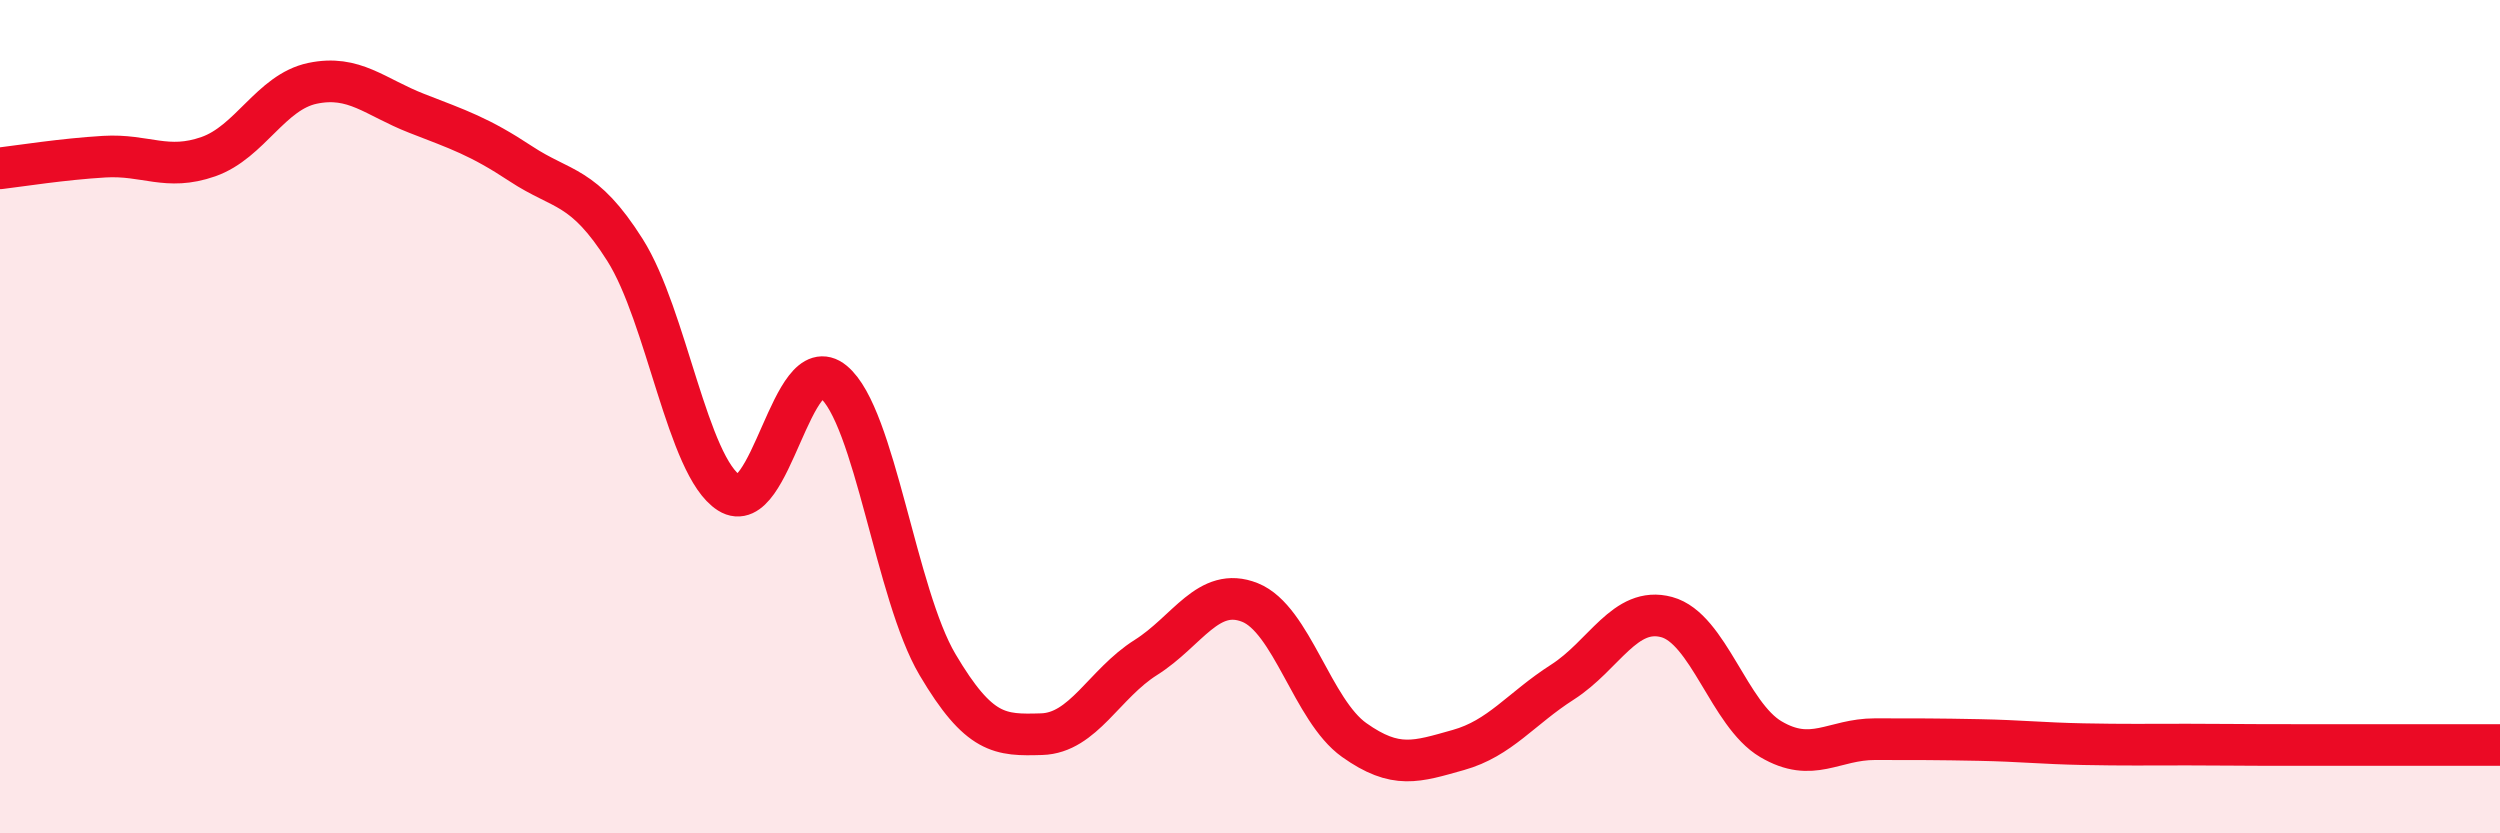
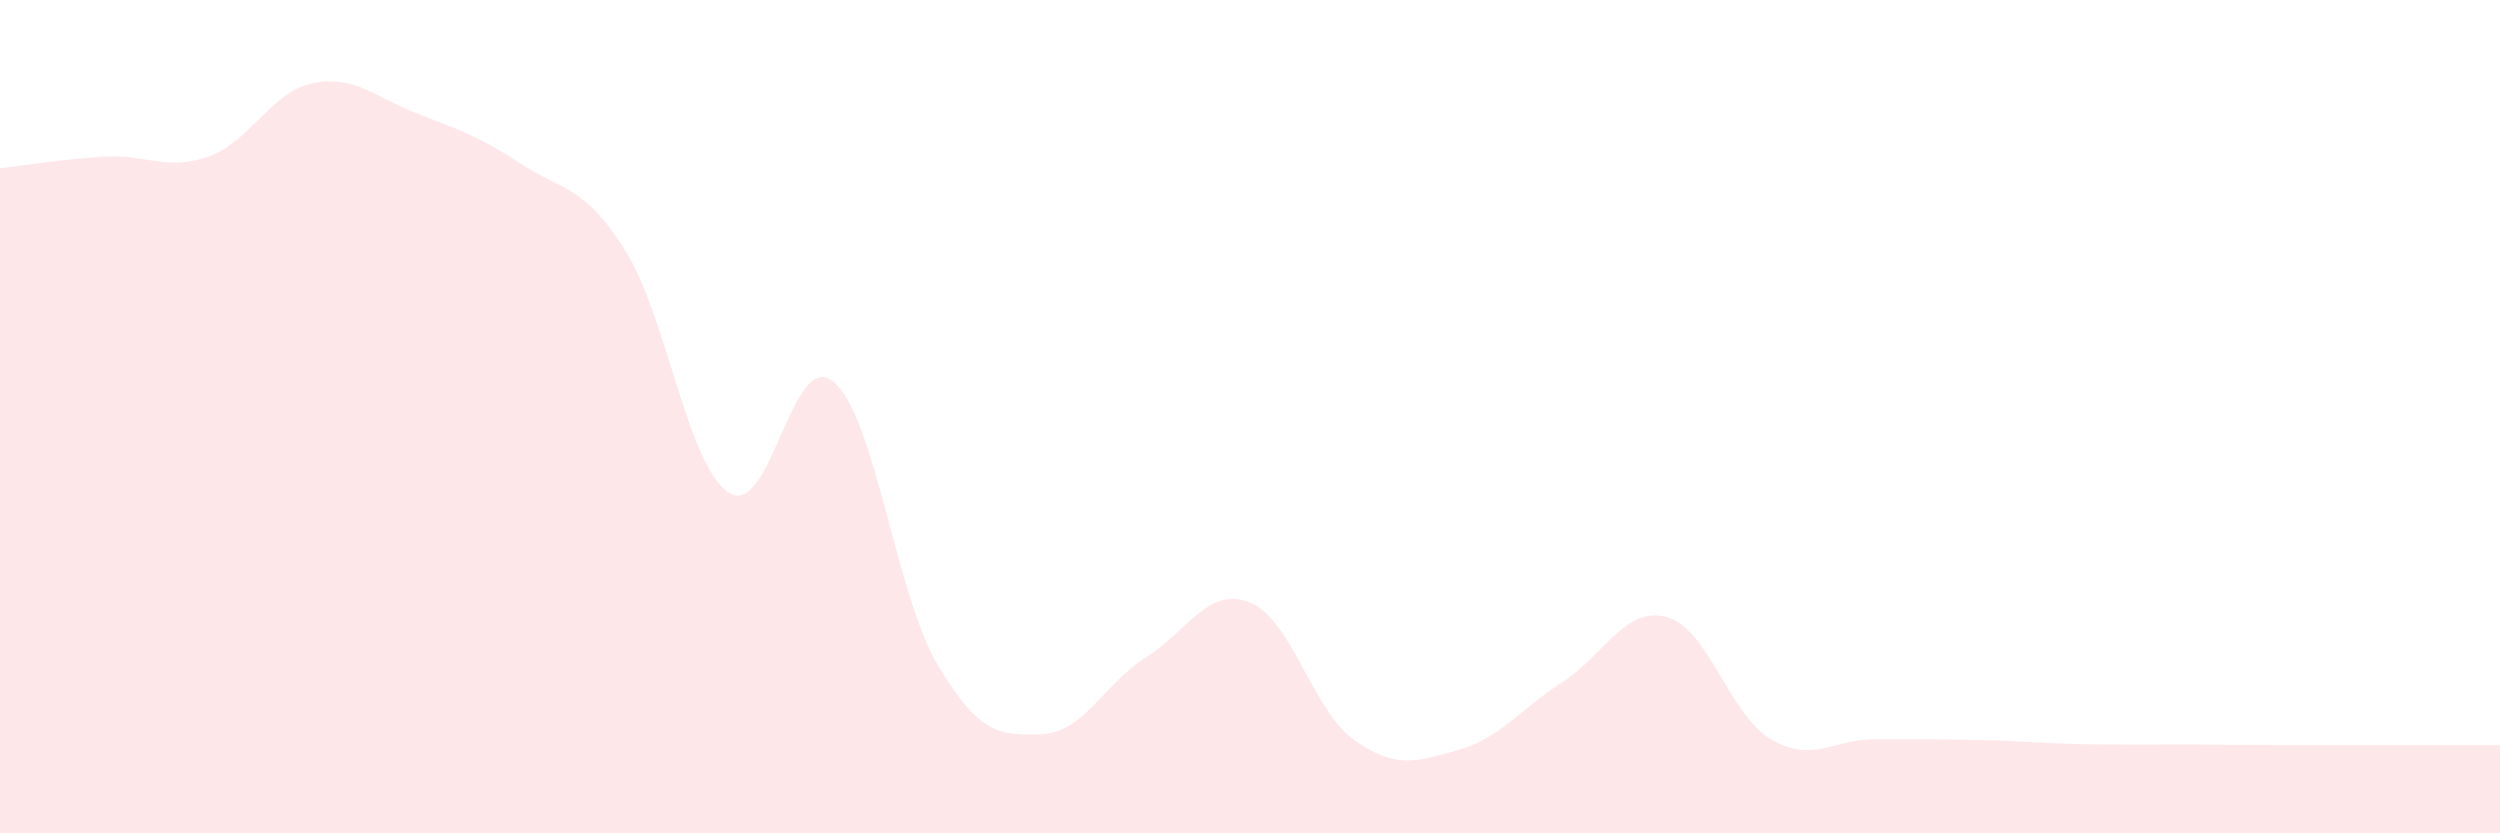
<svg xmlns="http://www.w3.org/2000/svg" width="60" height="20" viewBox="0 0 60 20">
  <path d="M 0,4.04 C 0.5,3.98 1.5,3.82 2.5,3.76 C 3.5,3.7 4,4.11 5,3.76 C 6,3.41 6.5,2.21 7.5,2 C 8.5,1.79 9,2.33 10,2.72 C 11,3.11 11.5,3.27 12.5,3.93 C 13.5,4.59 14,4.42 15,6 C 16,7.58 16.5,11.2 17.5,11.83 C 18.5,12.46 19,8.34 20,9.16 C 21,9.98 21.5,14.26 22.5,15.95 C 23.5,17.64 24,17.65 25,17.62 C 26,17.59 26.5,16.41 27.5,15.78 C 28.5,15.15 29,14.06 30,14.46 C 31,14.86 31.5,17.05 32.5,17.76 C 33.5,18.47 34,18.28 35,18 C 36,17.72 36.5,17.01 37.5,16.37 C 38.5,15.73 39,14.54 40,14.81 C 41,15.08 41.5,17.15 42.5,17.74 C 43.5,18.33 44,17.74 45,17.74 C 46,17.74 46.5,17.74 47.5,17.76 C 48.5,17.78 49,17.84 50,17.86 C 51,17.88 51.5,17.87 52.5,17.87 C 53.5,17.87 53.5,17.88 55,17.88 C 56.5,17.88 59,17.88 60,17.88L60 20L0 20Z" fill="#EB0A25" opacity="0.1" stroke-linecap="round" stroke-linejoin="round" />
-   <path d="M 0,4.04 C 0.5,3.98 1.5,3.82 2.5,3.76 C 3.5,3.7 4,4.11 5,3.76 C 6,3.41 6.5,2.21 7.5,2 C 8.5,1.79 9,2.33 10,2.72 C 11,3.11 11.5,3.27 12.5,3.93 C 13.5,4.59 14,4.42 15,6 C 16,7.58 16.5,11.2 17.5,11.83 C 18.5,12.46 19,8.34 20,9.16 C 21,9.98 21.5,14.26 22.5,15.95 C 23.5,17.64 24,17.65 25,17.62 C 26,17.59 26.5,16.41 27.5,15.78 C 28.5,15.15 29,14.06 30,14.46 C 31,14.86 31.5,17.05 32.5,17.76 C 33.5,18.47 34,18.28 35,18 C 36,17.72 36.5,17.01 37.5,16.37 C 38.5,15.73 39,14.54 40,14.81 C 41,15.08 41.5,17.15 42.5,17.74 C 43.5,18.33 44,17.74 45,17.74 C 46,17.74 46.5,17.74 47.5,17.76 C 48.5,17.78 49,17.84 50,17.86 C 51,17.88 51.5,17.87 52.5,17.87 C 53.5,17.87 53.5,17.88 55,17.88 C 56.5,17.88 59,17.88 60,17.88" stroke="#EB0A25" stroke-width="1" fill="none" stroke-linecap="round" stroke-linejoin="round" />
</svg>